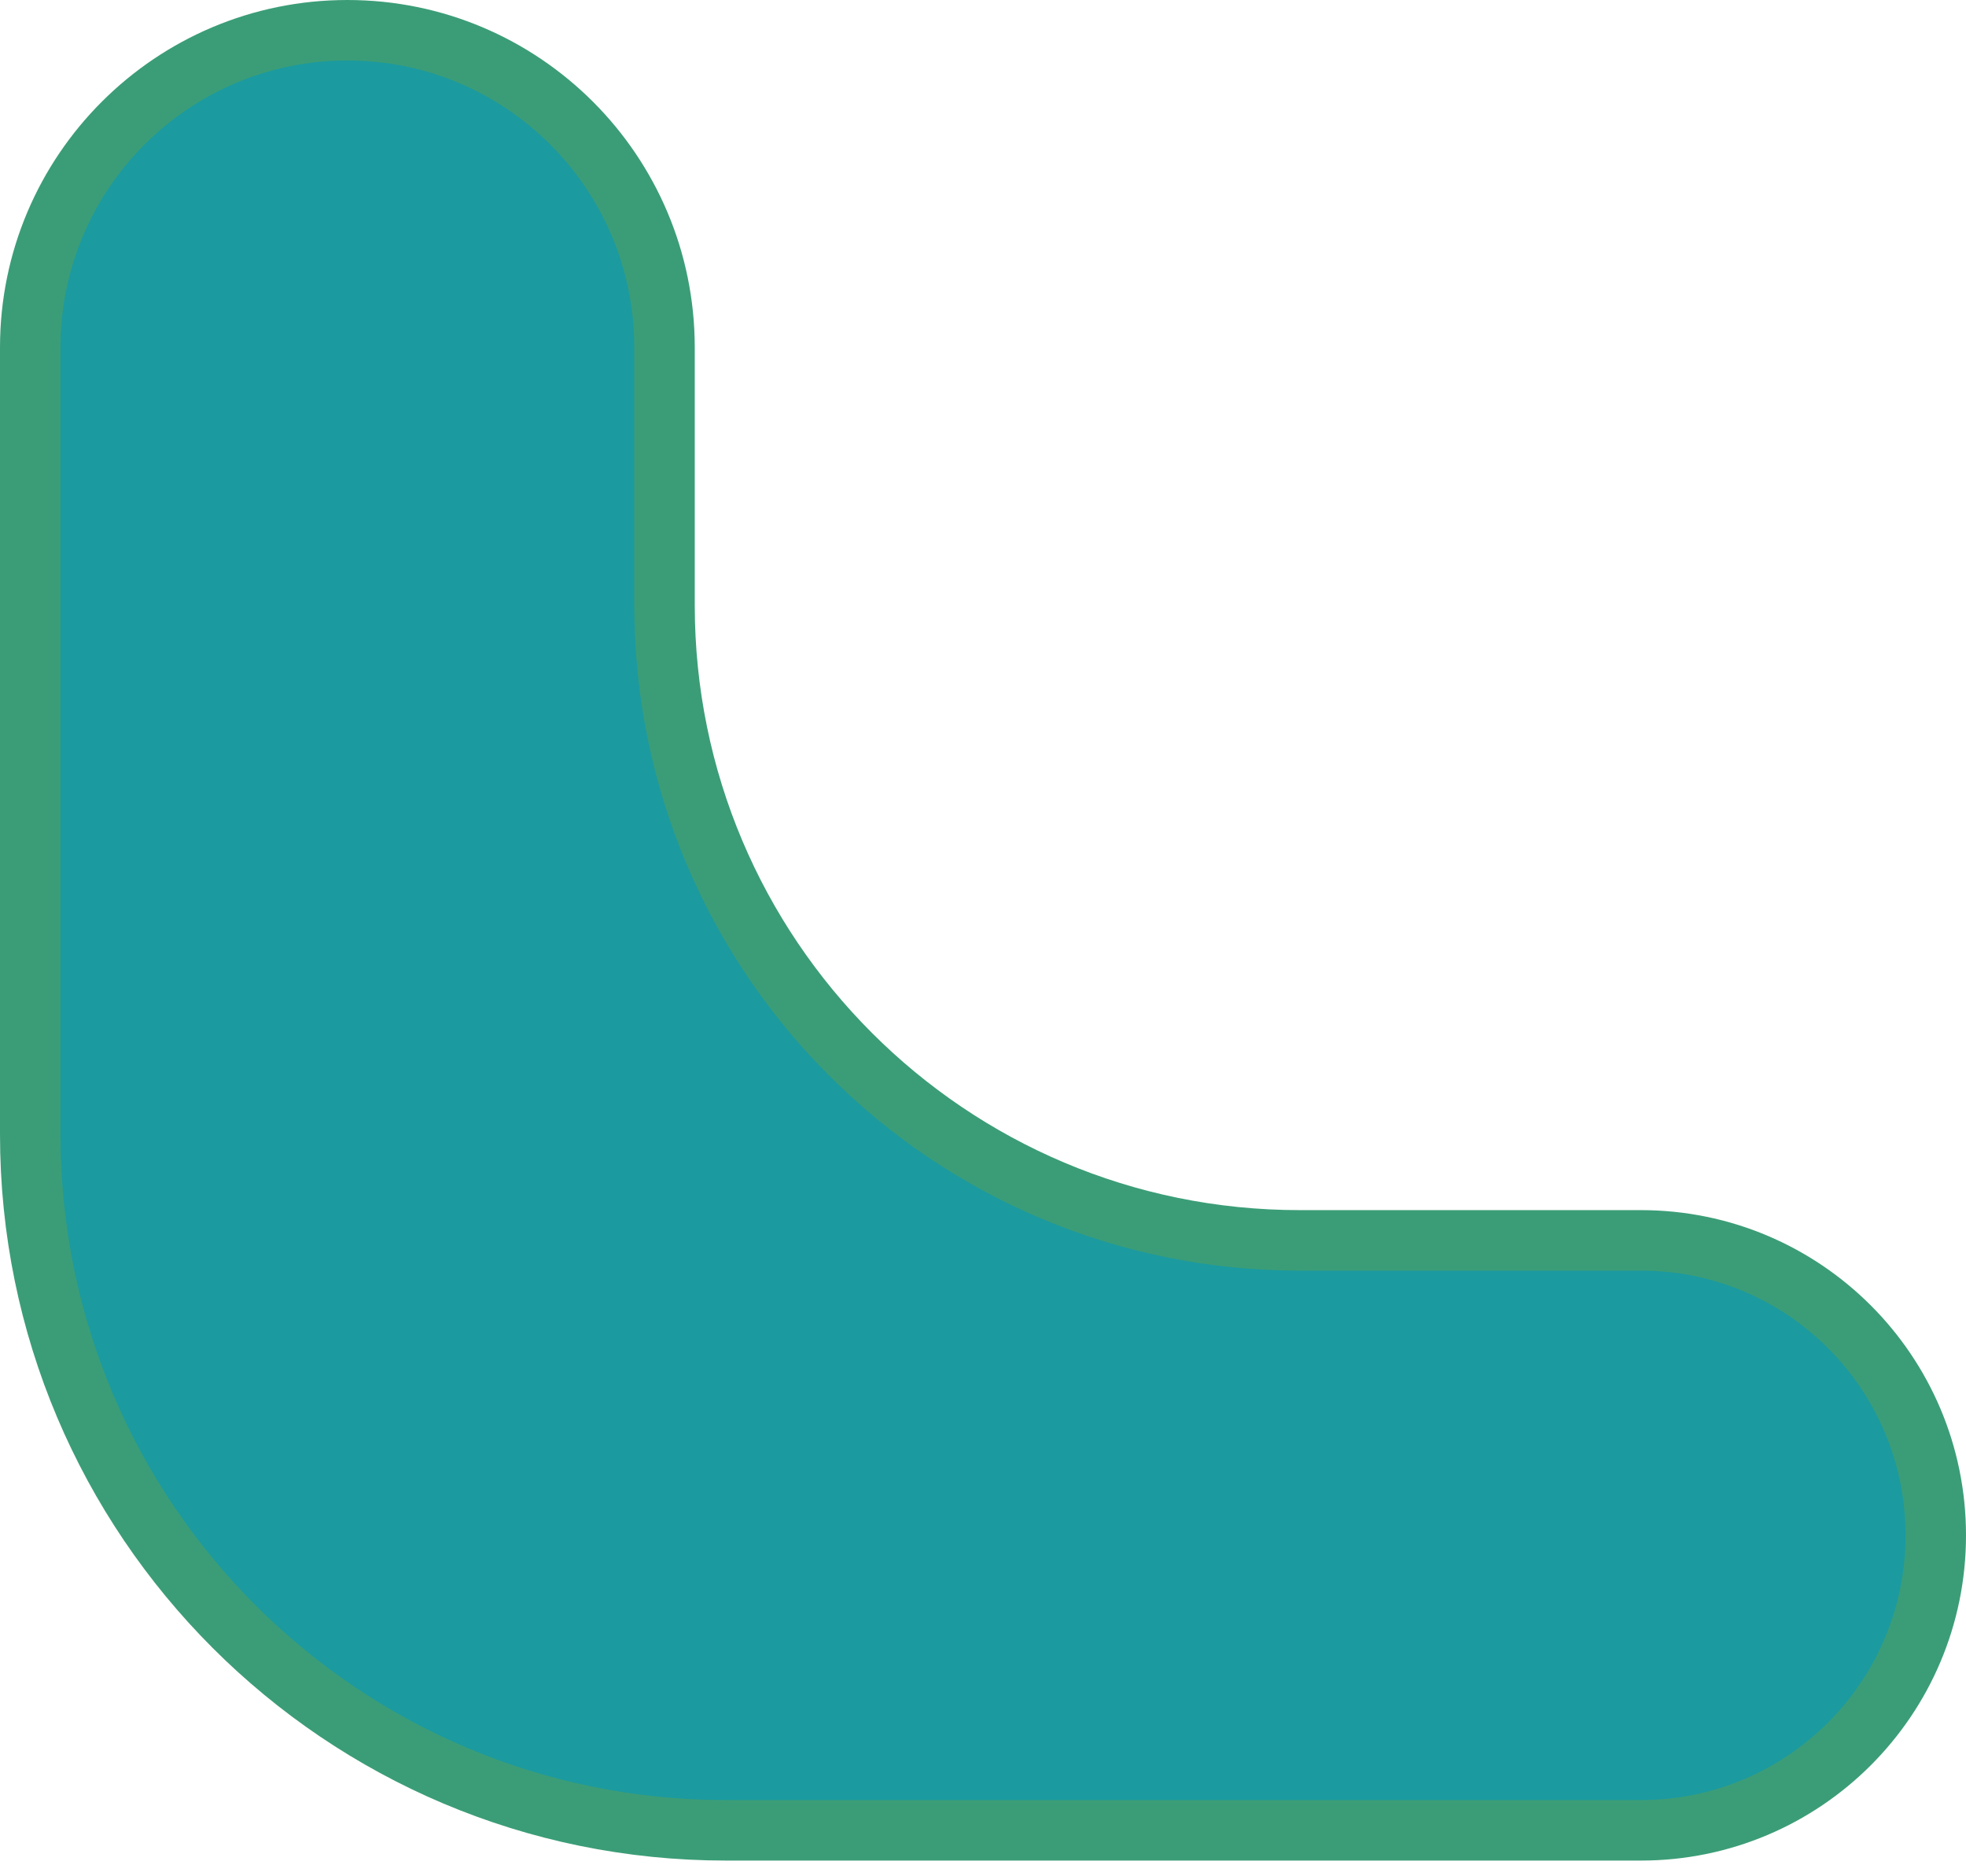
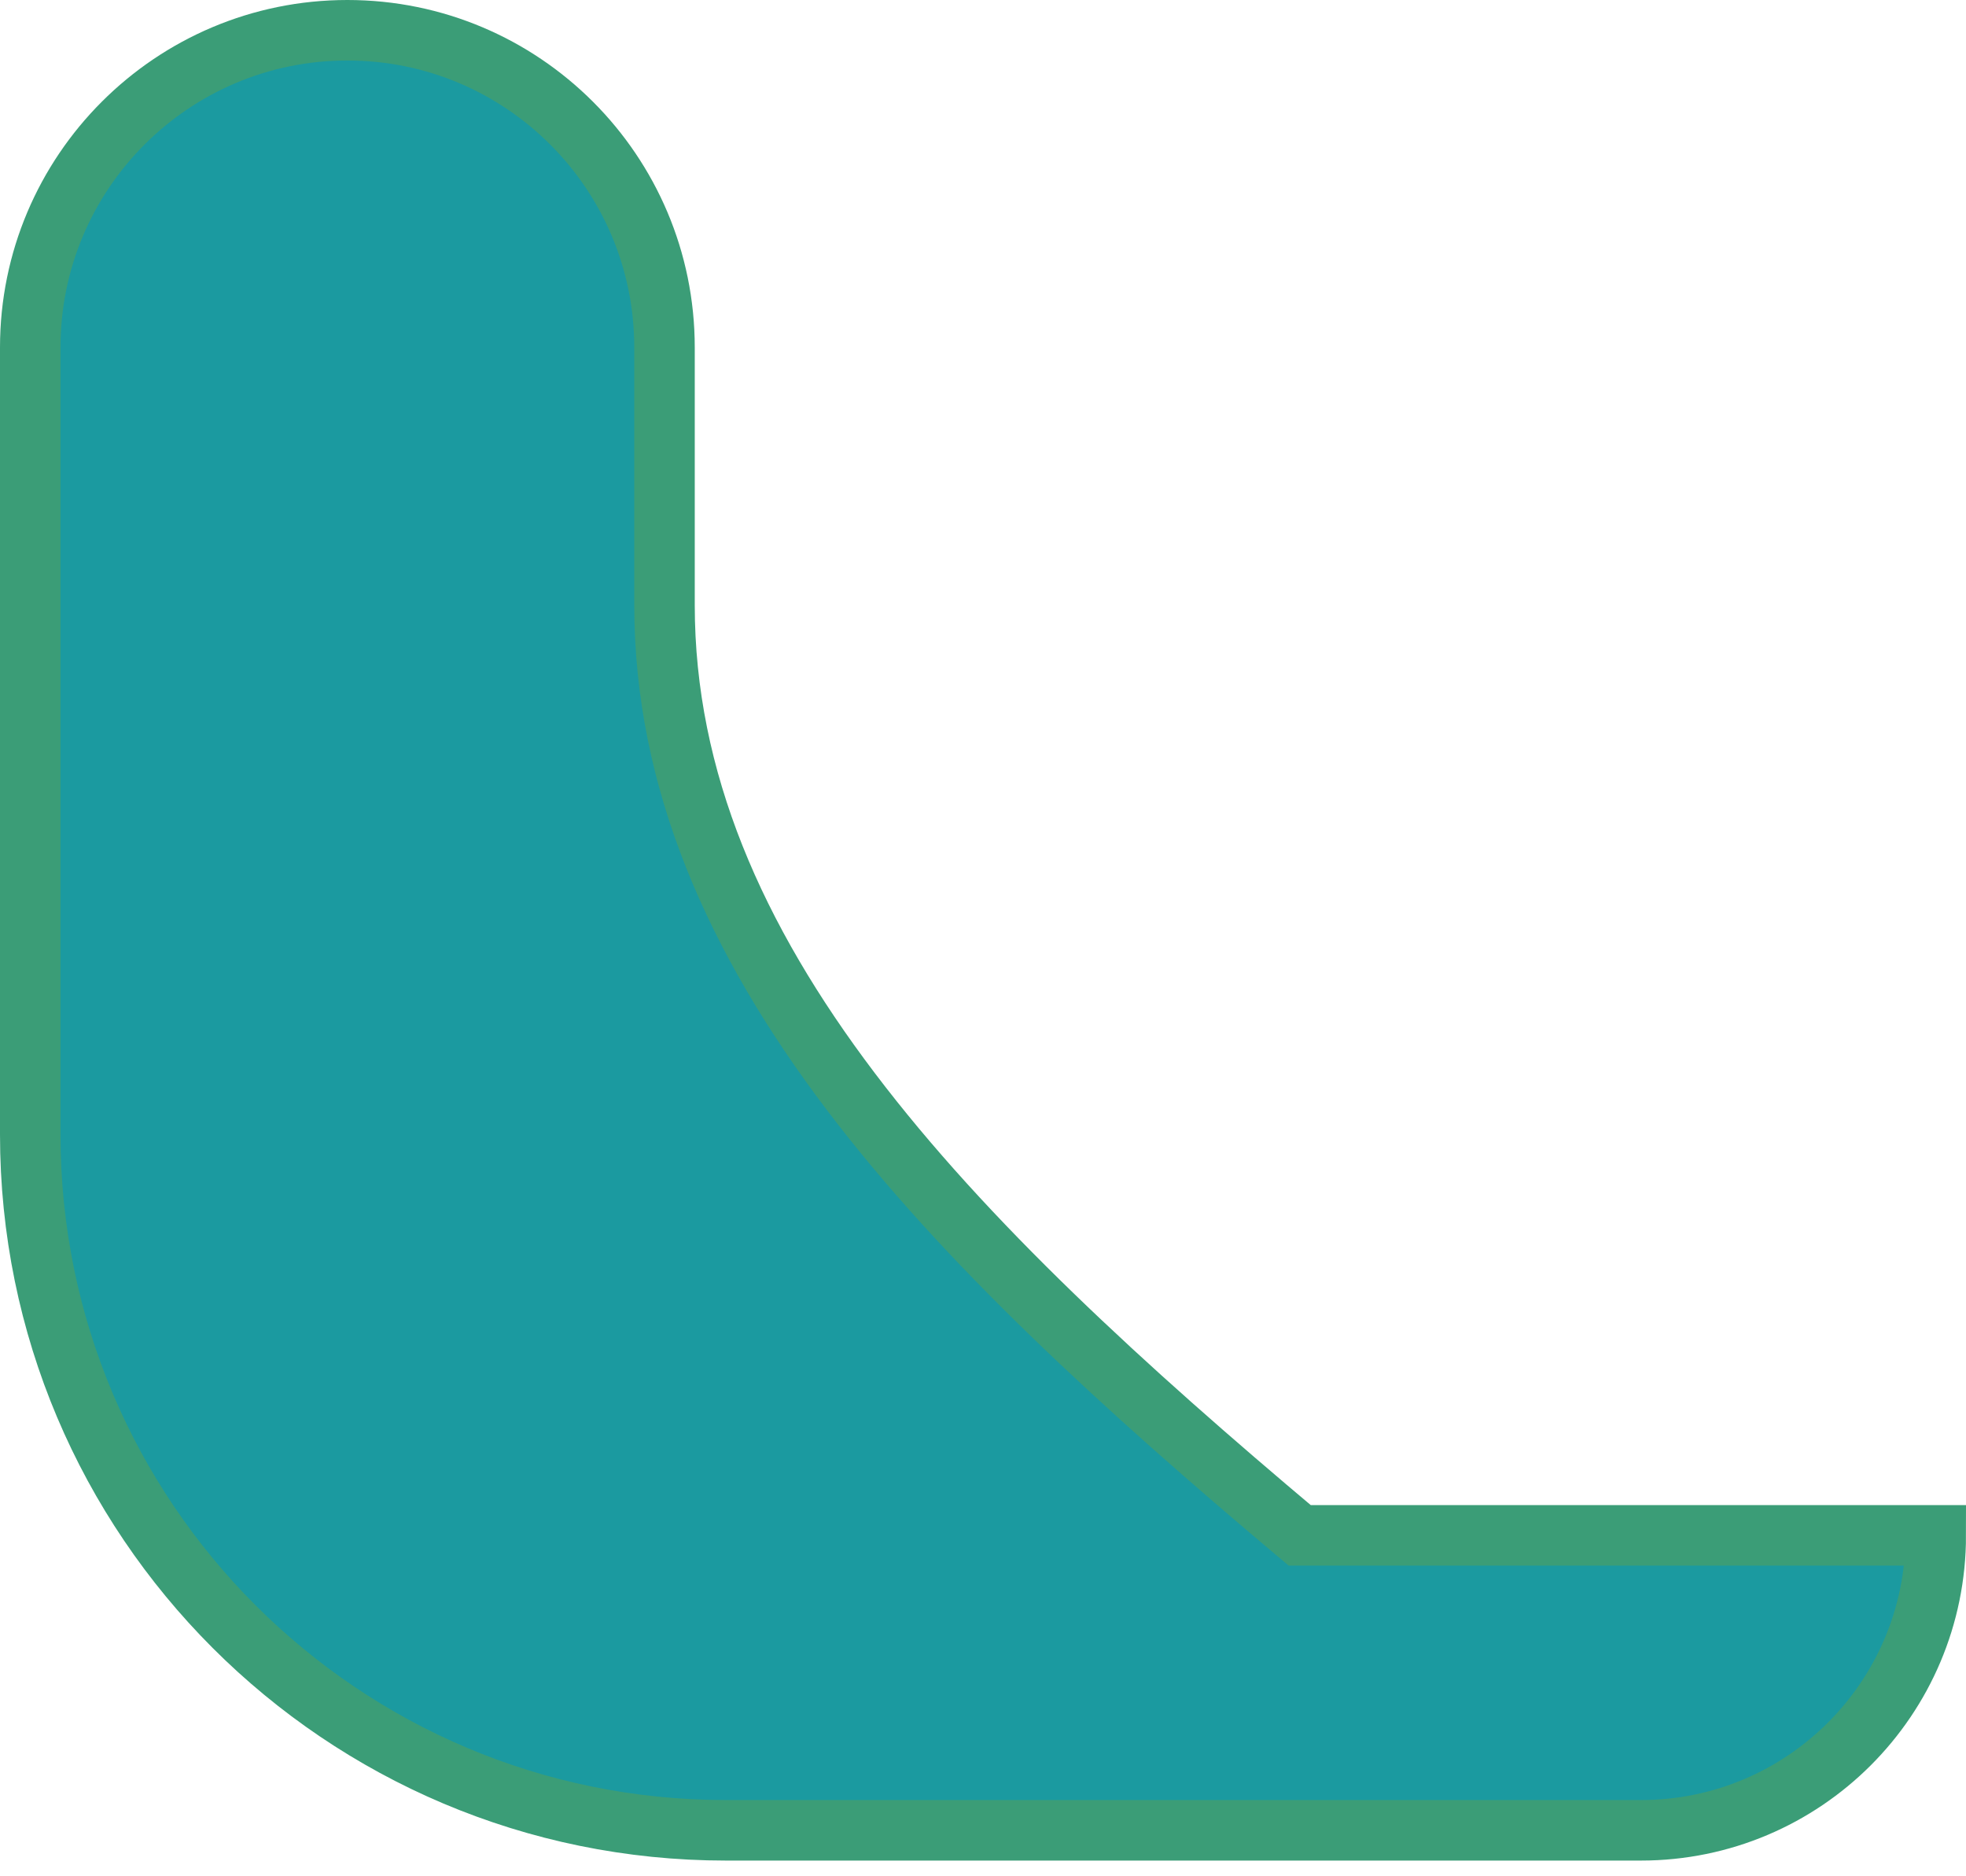
<svg xmlns="http://www.w3.org/2000/svg" width="65" height="62" viewBox="0 0 65 62" fill="none">
-   <path d="M11.485 1C5.695 1 1 5.695 1 11.485V37.5C1 50.203 11.297 60.5 24 60.5H54.25C59.635 60.5 64 56.135 64 50.75C64 45.365 59.635 41 54.25 41H42.97C31.372 41 21.97 31.598 21.97 20V11.485C21.97 5.695 17.276 1 11.485 1Z" fill="#1B9AA0" stroke="#3B9D77" stroke-width="2" />
+   <path d="M11.485 1C5.695 1 1 5.695 1 11.485V37.5C1 50.203 11.297 60.5 24 60.5H54.25C59.635 60.5 64 56.135 64 50.75H42.97C31.372 41 21.97 31.598 21.97 20V11.485C21.97 5.695 17.276 1 11.485 1Z" fill="#1B9AA0" stroke="#3B9D77" stroke-width="2" />
</svg>